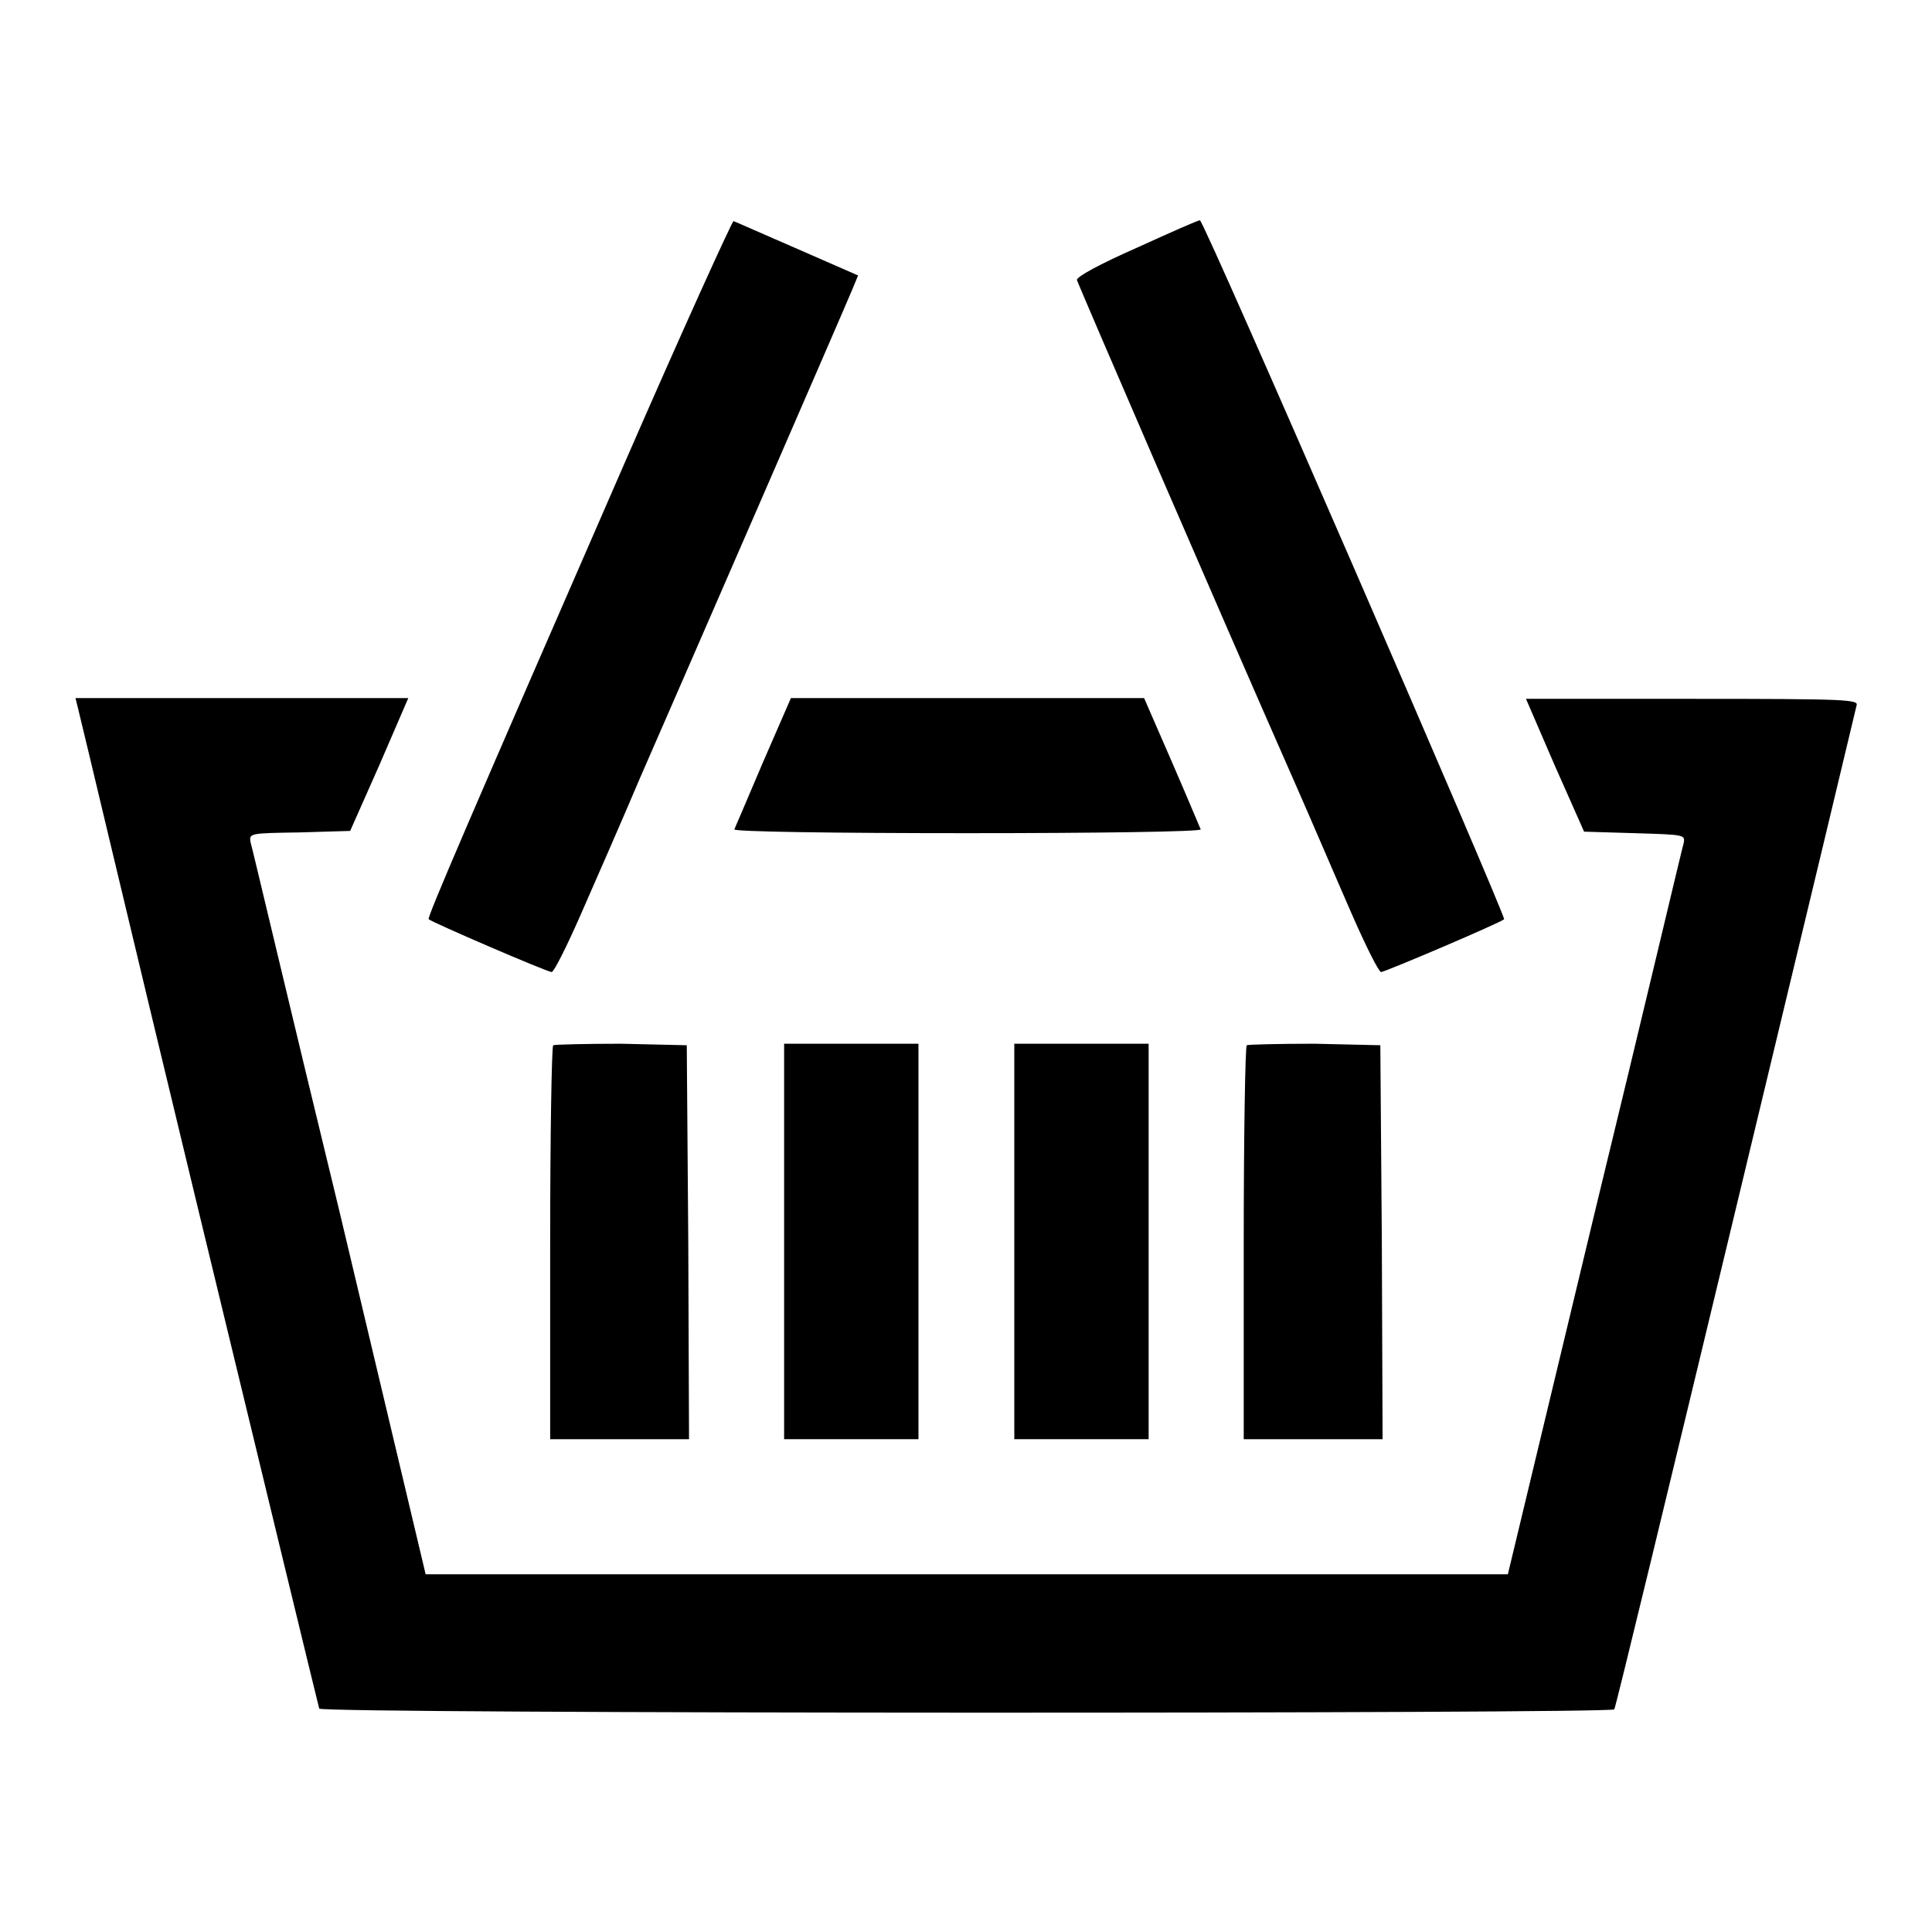
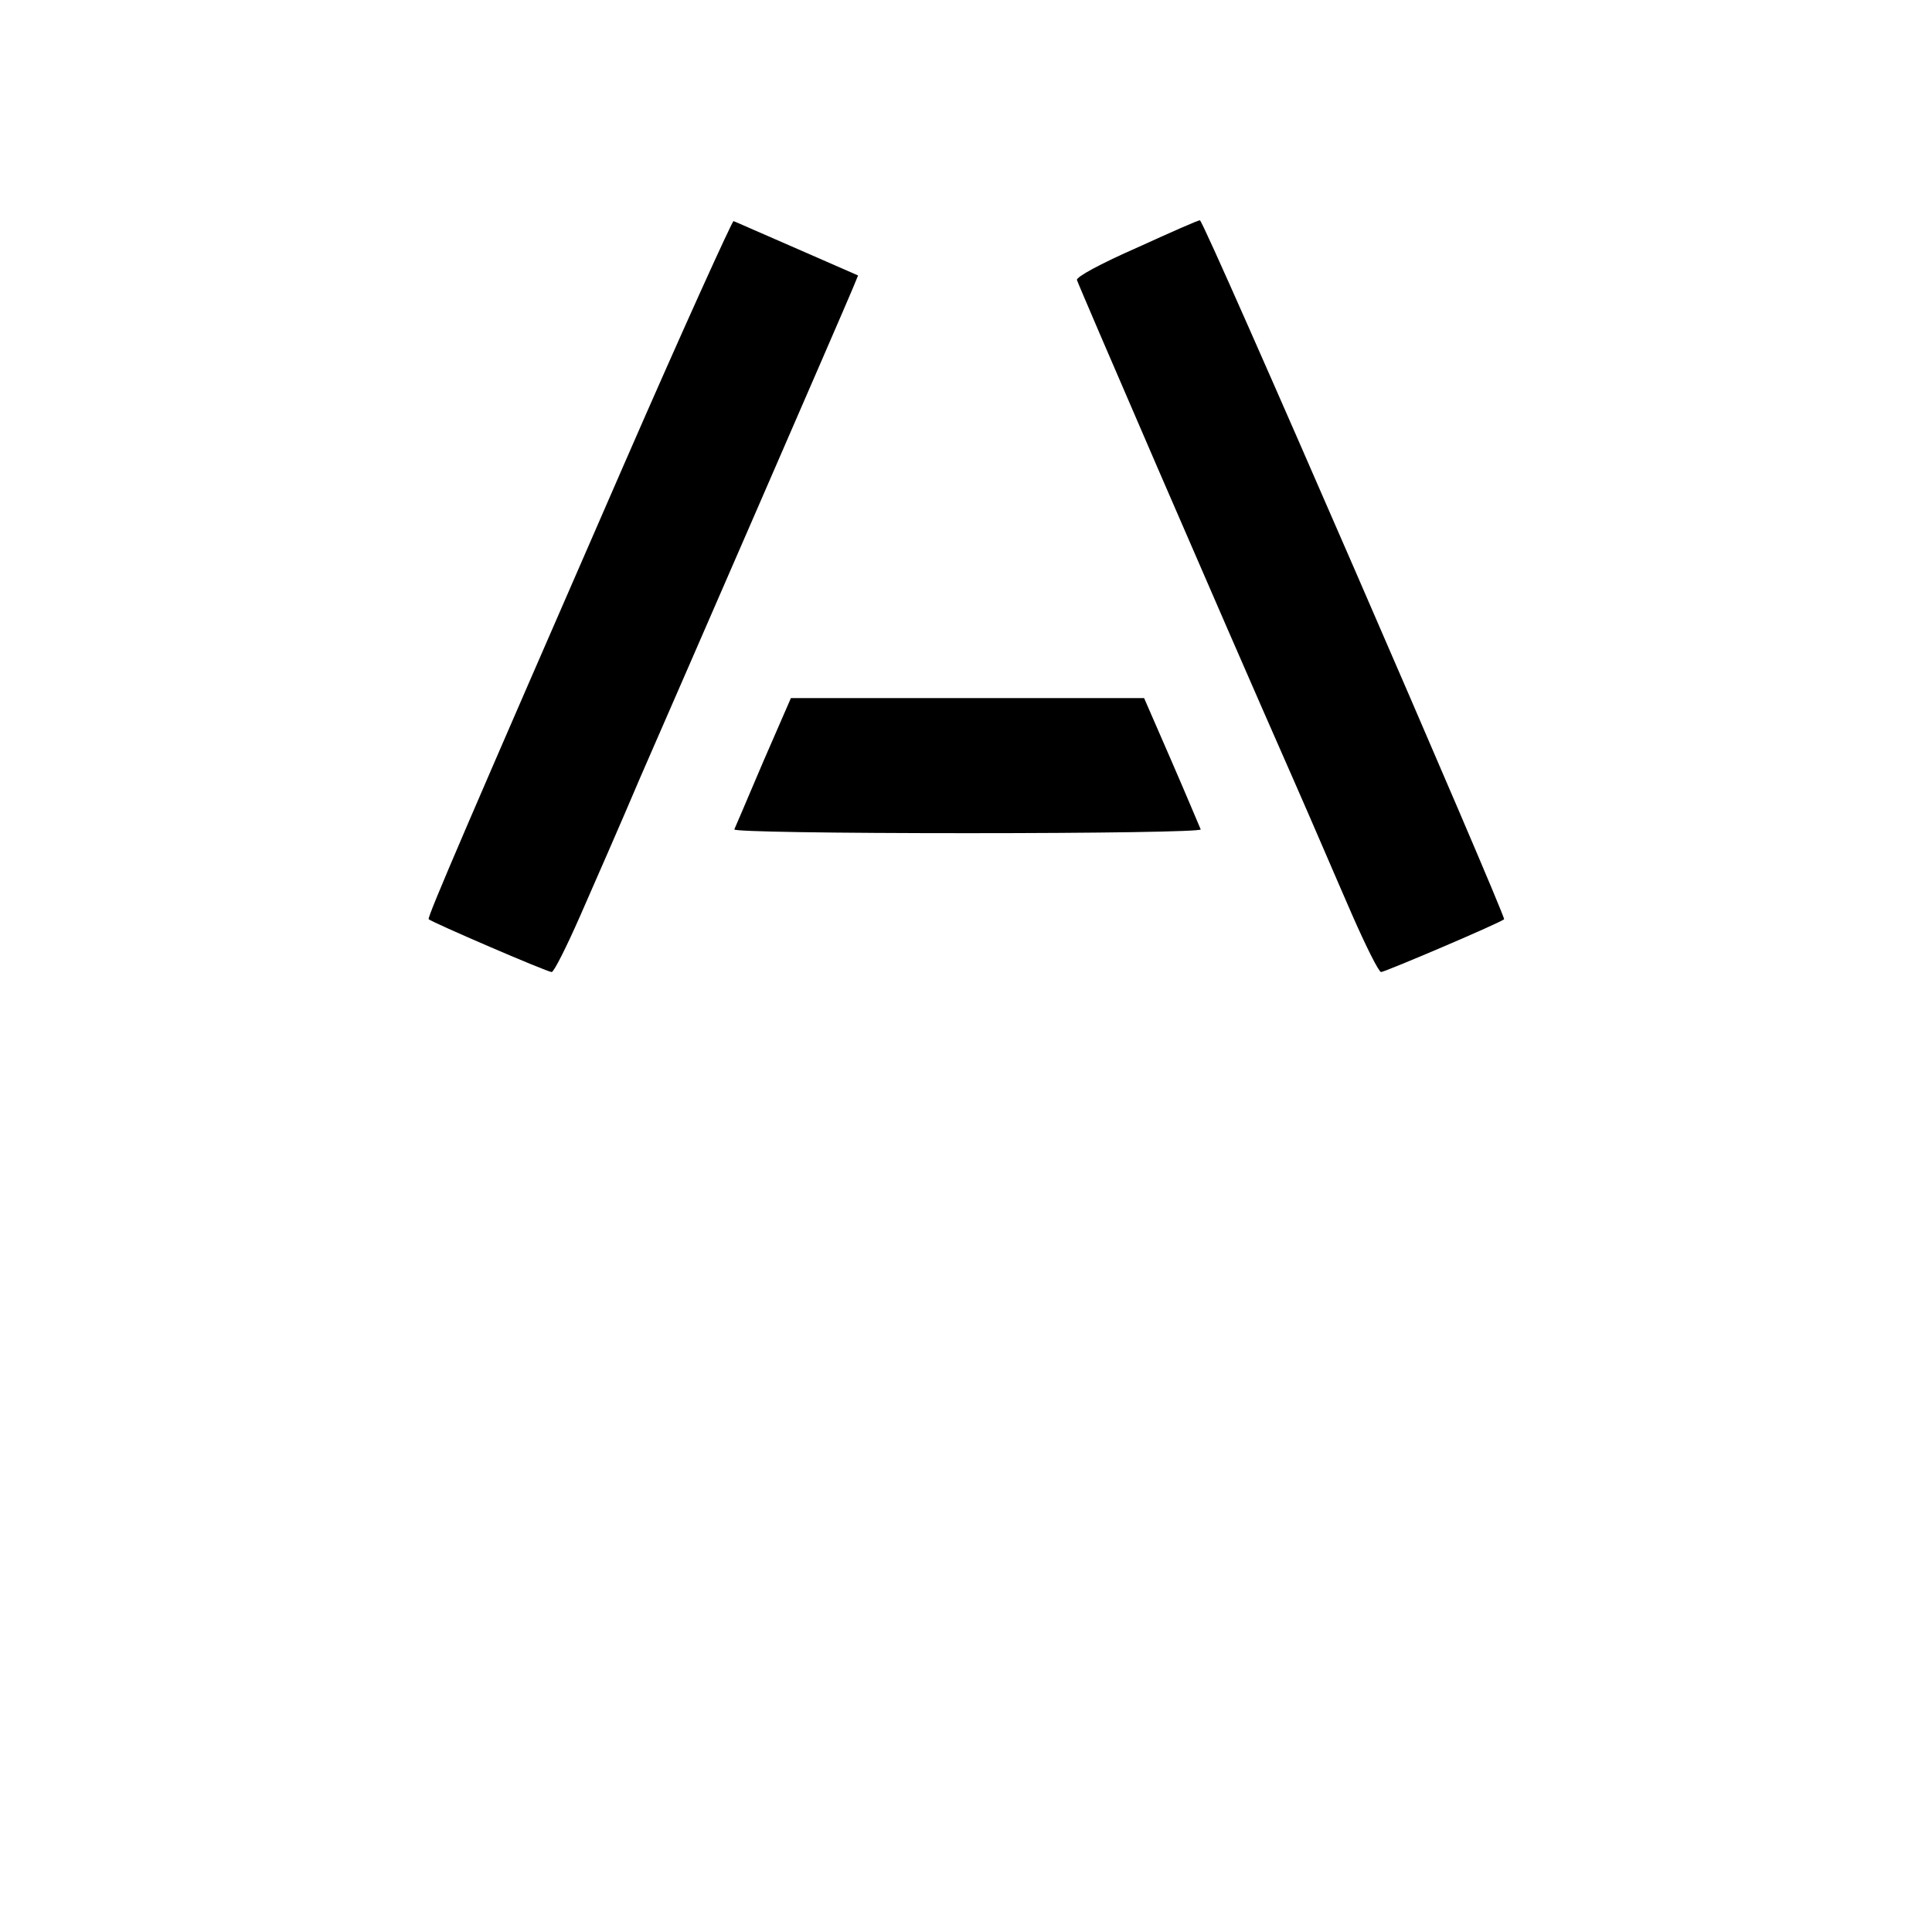
<svg xmlns="http://www.w3.org/2000/svg" version="1.1" x="0px" y="0px" viewBox="0 0 256 256" enable-background="new 0 0 256 256" xml:space="preserve">
  <g>
    <g>
      <g>
        <path fill="#000000" d="M82.7,61.5c-20.4,46.8-26.1,60-25.9,60.3c0.4,0.4,15.7,7,16.3,7c0.3,0,2-3.4,3.8-7.5c1.8-4.1,5.4-12.3,7.9-18.2c4.9-11.2,27-62,28.2-64.9l0.7-1.7l-8-3.5c-4.4-1.9-8.2-3.6-8.5-3.7C97.1,29.1,90.5,43.6,82.7,61.5z" />
        <path fill="#000000" d="M150.7,32.8c-5,2.2-8.1,3.9-8,4.3c0.2,0.7,18.9,44,28.6,66c2.6,5.9,6.1,14.1,7.9,18.2c1.8,4.1,3.5,7.5,3.8,7.5c0.5,0,16-6.6,16.3-7c0.3-0.3-39.8-92.7-40.3-92.6C158.9,29.1,155.1,30.8,150.7,32.8z" />
-         <path fill="#000000" d="M10.3,93.7c0.2,0.7,7.3,30.7,16,66.7c8.7,36,15.9,65.7,16,66c0.4,0.7,171.2,0.7,171.6,0.1c0.2-0.3,7.4-30.1,16.1-66.3s15.9-66.2,16-66.7c0.3-0.8-1-0.9-21.8-0.9h-22l3.8,8.8l3.9,8.8l6.7,0.2c6.6,0.2,6.7,0.2,6.5,1.3c-0.2,0.6-5.4,22.7-11.8,49l-11.5,47.9h-71.6H56.4L45,160.6c-6.4-26.3-11.6-48.4-11.8-49c-0.2-1.2-0.1-1.2,6.5-1.3l6.7-0.2l3.9-8.8l3.8-8.8H32H10L10.3,93.7z" />
        <path fill="#000000" d="M101.1,101c-2,4.7-3.7,8.7-3.8,8.9c-0.1,0.3,13.1,0.5,30.9,0.5c17.1,0,31-0.2,30.9-0.5c-0.1-0.2-1.8-4.3-3.8-8.9l-3.7-8.5h-23.4h-23.4L101.1,101z" />
-         <path fill="#000000" d="M73.3,138.5c-0.2,0.2-0.4,12-0.4,26.3v25.9h9.2h9.2l-0.1-26.1l-0.2-26.1l-8.7-0.2C77.6,138.3,73.6,138.4,73.3,138.5z" />
-         <path fill="#000000" d="M103.9,164.5v26.2h8.9h8.9v-26.2v-26.2h-8.9h-8.9V164.5L103.9,164.5z" />
-         <path fill="#000000" d="M134.4,164.5v26.2h8.9h8.9v-26.2v-26.2h-8.9h-8.9V164.5z" />
-         <path fill="#000000" d="M165.2,138.5c-0.2,0.2-0.4,12-0.4,26.3v25.9h9.2h9.2l-0.1-26.1l-0.2-26.1l-8.7-0.2C169.5,138.3,165.4,138.4,165.2,138.5z" />
      </g>
    </g>
  </g>
</svg>